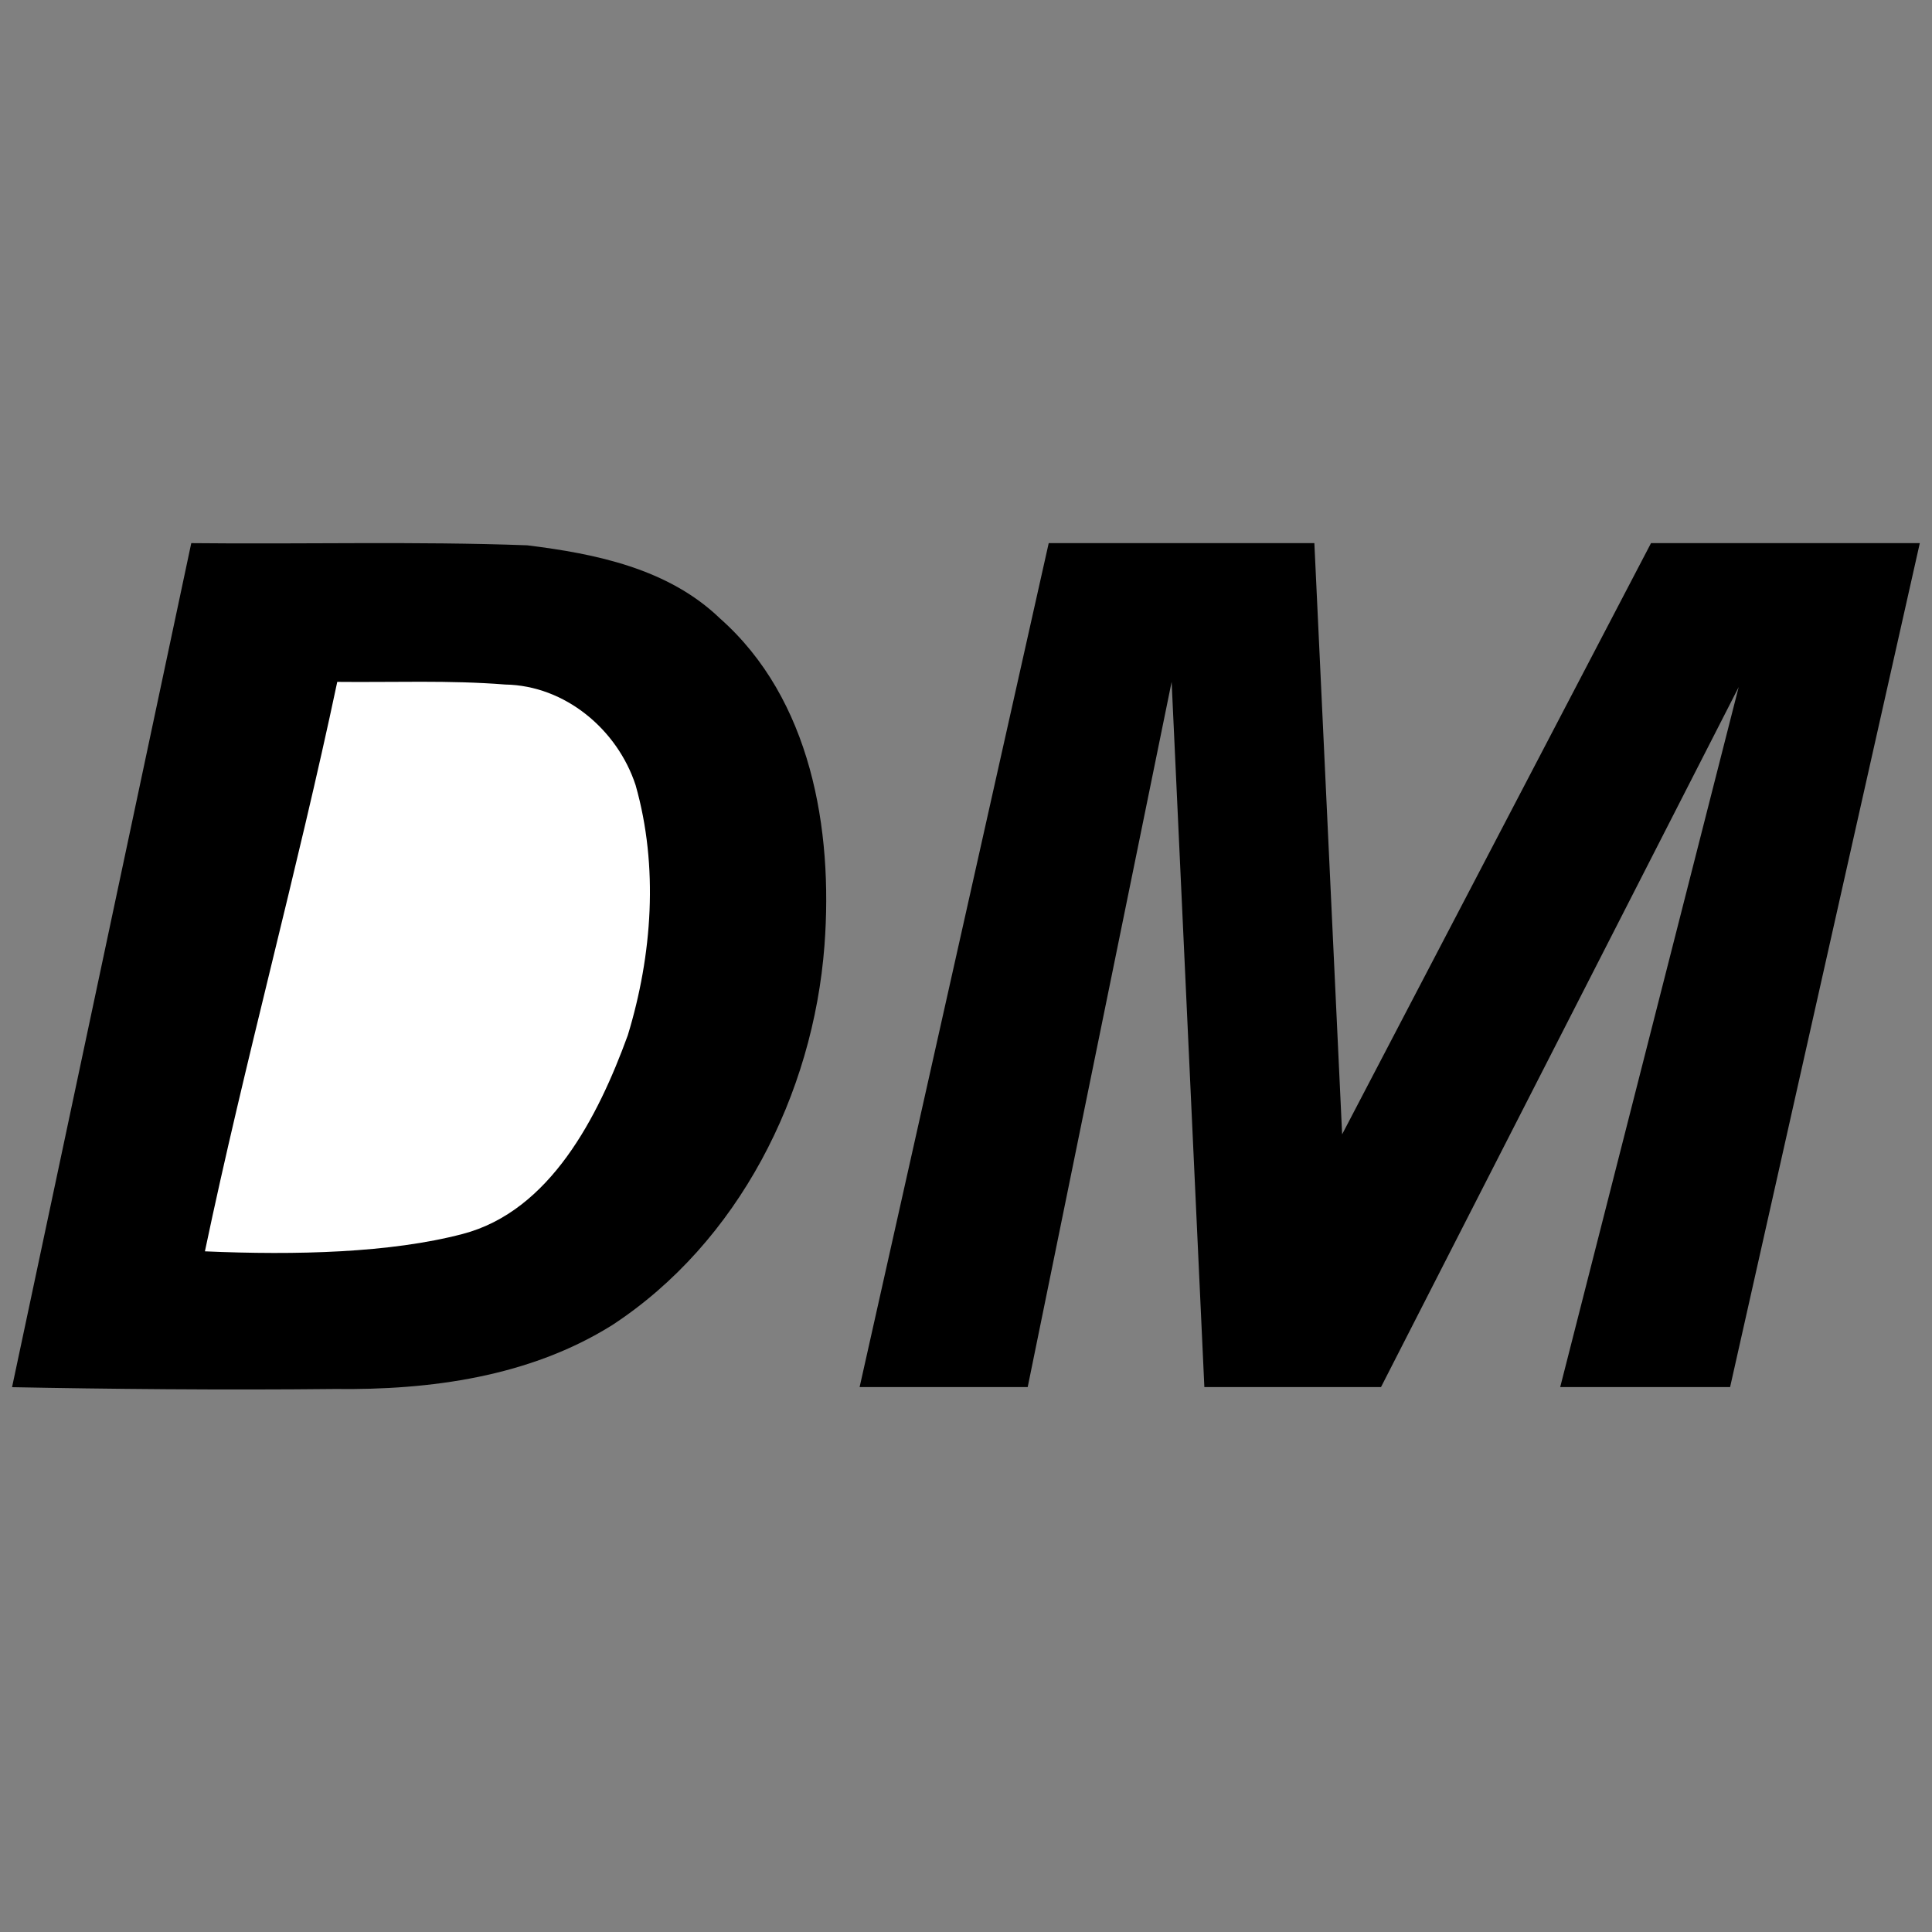
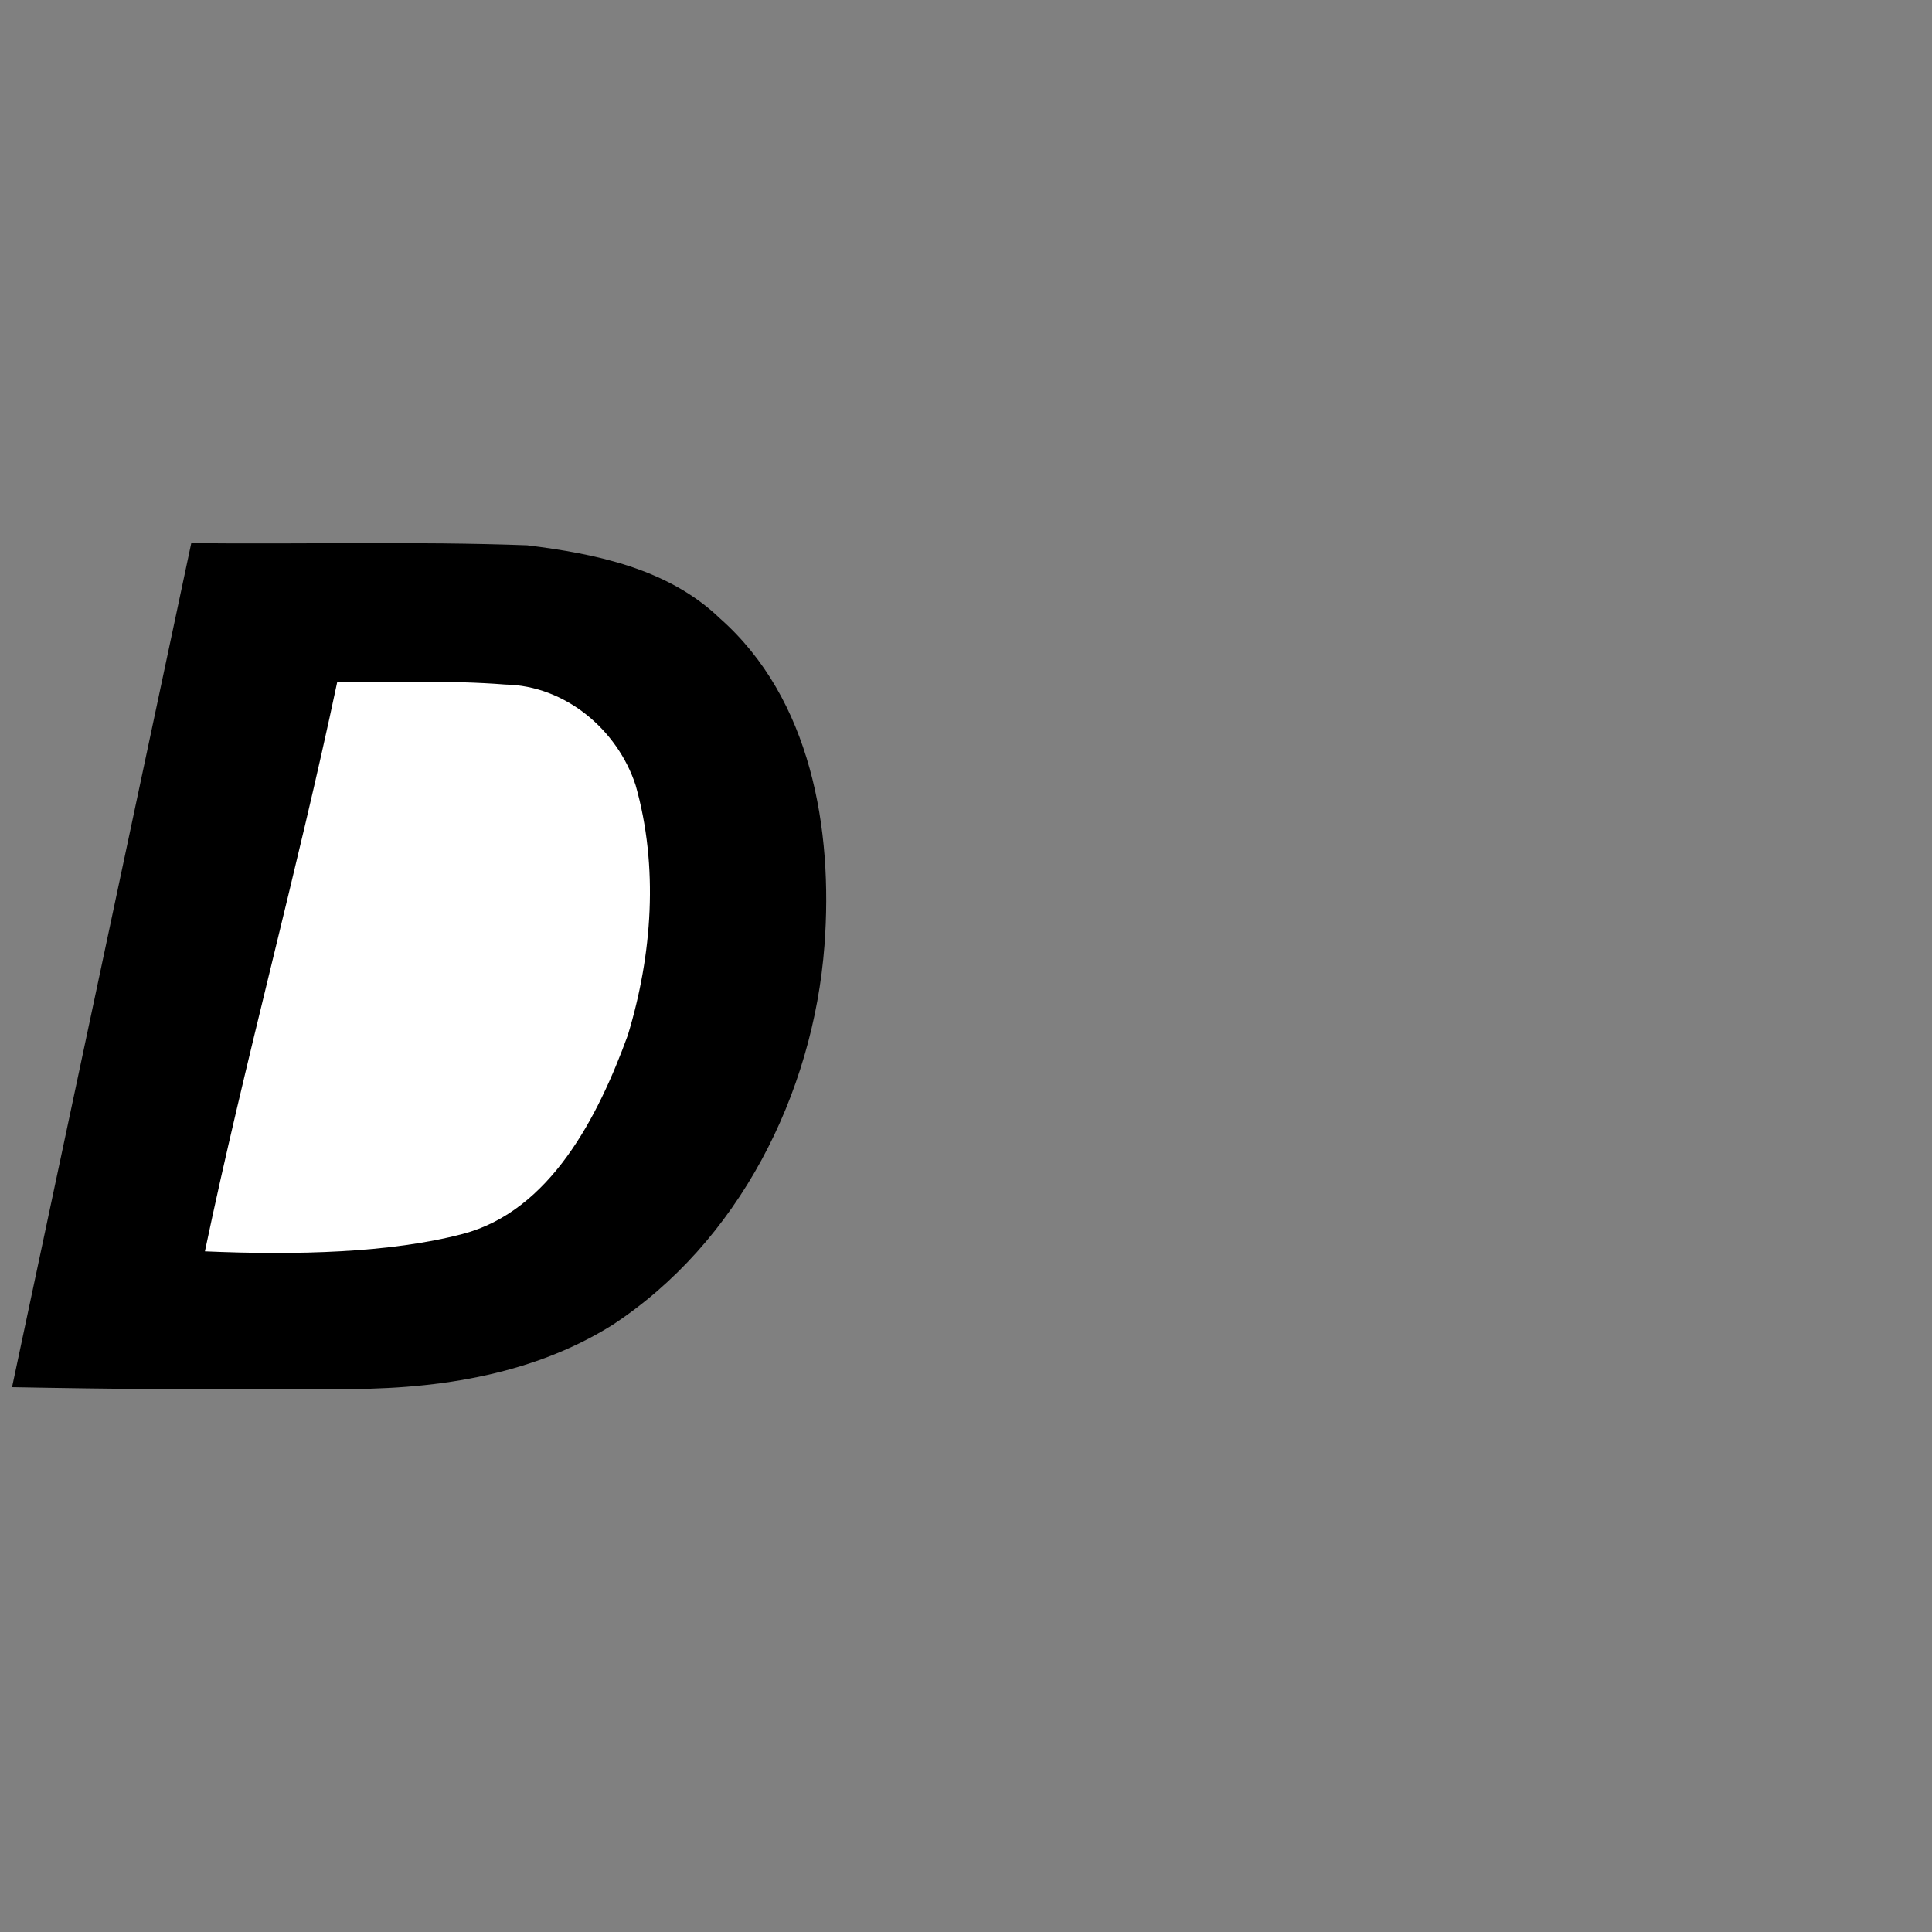
<svg xmlns="http://www.w3.org/2000/svg" xmlns:ns1="http://www.inkscape.org/namespaces/inkscape" xmlns:ns2="http://sodipodi.sourceforge.net/DTD/sodipodi-0.dtd" width="16" height="16" viewBox="0 0 16 16" id="svg2" version="1.1" ns1:version="0.91 r" ns2:docname="dinmail-dm.svg">
  <rect x="0" y="0" width="16" height="16" fill="#808080" stroke="none" />
  <defs id="defs4">
    <clipPath id="clipPath4185" clipPathUnits="userSpaceOnUse">
      <path ns1:connector-curvature="0" id="path4187" d="M 0,600 800,600 800,0 0,0 0,600 Z" />
    </clipPath>
  </defs>
  <ns2:namedview id="base" pagecolor="#ffffff" bordercolor="#666666" borderopacity="1.0" ns1:pageopacity="0.0" ns1:pageshadow="2" ns1:zoom="16" ns1:cx="0.833309" ns1:cy="8.9113073" ns1:document-units="px" ns1:current-layer="layer1" showgrid="false" units="px" ns1:window-width="1366" ns1:window-height="713" ns1:window-x="0" ns1:window-y="30" ns1:window-maximized="1" />
  <g ns1:label="Capa 1" ns1:groupmode="layer" id="layer1" transform="translate(0,-1036.362)">
    <path style="fill:#000000;fill-opacity:1;fill-rule:nonzero;stroke:none" d="m 0.1,1047.849 1.484,-6.989 c 0.927,0.01 1.856,-0.016 2.782,0.018 0.568,0.07 1.168,0.193 1.596,0.605 0.755,0.667 0.938,1.746 0.866,2.708 -0.093,1.233 -0.712,2.46 -1.758,3.145 -0.684,0.428 -1.506,0.539 -2.298,0.529 -0.93,0.01 -1.902,0 -2.672,-0.015 z" id="path4191-2" />
-     <path ns1:connector-curvature="0" id="path4215-0" style="fill:#000000;fill-opacity:1;fill-rule:nonzero;stroke:none" d="m 11.438,1047.849 -1.464,0 -0.271,-5.84 -1.192,5.84 -1.392,0 1.566,-6.989 2.2,0 0.23,4.896 2.558,-4.896 2.226,0 -1.571,6.989 -1.407,0 1.478,-5.797 -2.962,5.797 z" />
-     <path style="fill:#ffffff;fill-opacity:1;fill-rule:evenodd;stroke:none" d="m 3.832,1046.581 c 0.724,-0.19 1.121,-0.97 1.367,-1.645 0.203,-0.665 0.256,-1.398 0.065,-2.071 -0.151,-0.462 -0.585,-0.826 -1.08,-0.834 -0.463,-0.037 -0.927,-0.017 -1.391,-0.022 -0.332,1.572 -0.766,3.144 -1.096,4.716 0.756,0.033 1.538,0.013 2.135,-0.144 z" id="path5237" />
+     <path style="fill:#ffffff;fill-opacity:1;fill-rule:evenodd;stroke:none" d="m 3.832,1046.581 c 0.724,-0.19 1.121,-0.97 1.367,-1.645 0.203,-0.665 0.256,-1.398 0.065,-2.071 -0.151,-0.462 -0.585,-0.826 -1.08,-0.834 -0.463,-0.037 -0.927,-0.017 -1.391,-0.022 -0.332,1.572 -0.766,3.144 -1.096,4.716 0.756,0.033 1.538,0.013 2.135,-0.144 " id="path5237" />
  </g>
</svg>